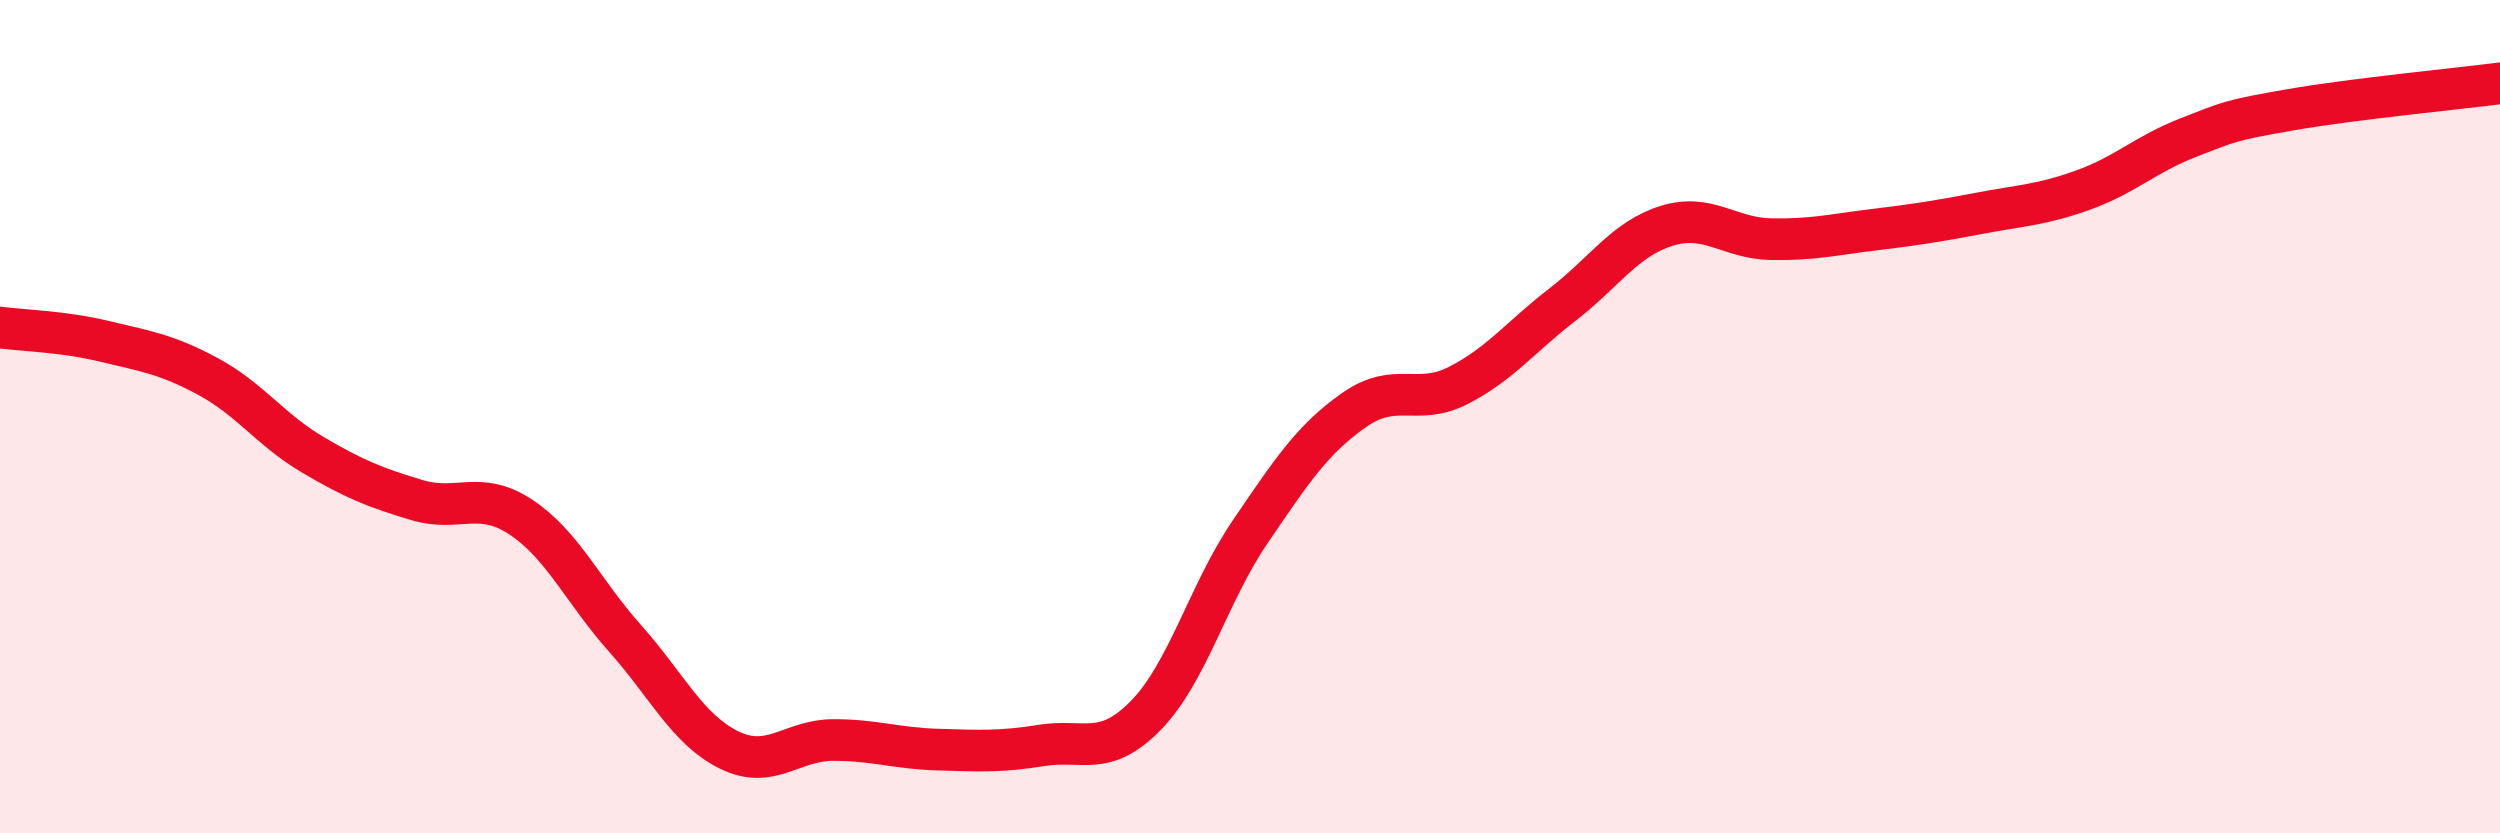
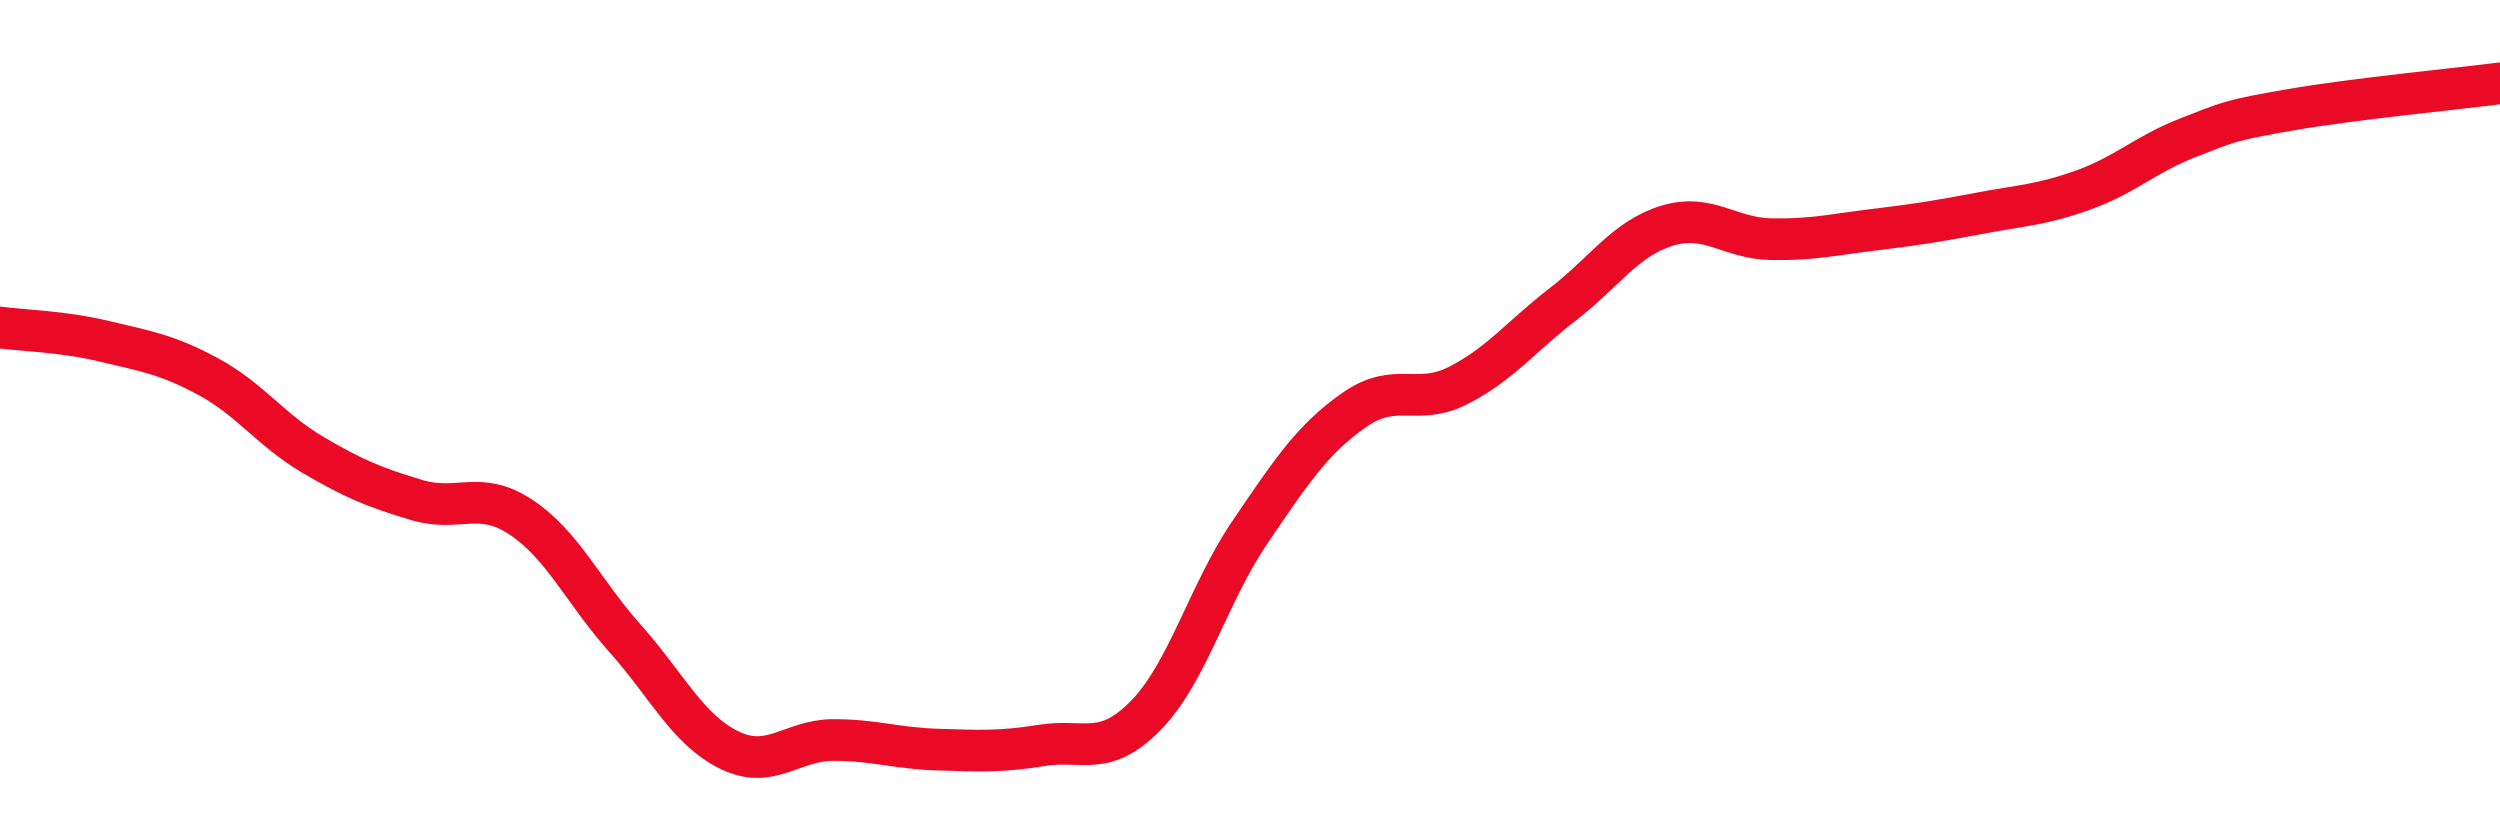
<svg xmlns="http://www.w3.org/2000/svg" width="60" height="20" viewBox="0 0 60 20">
-   <path d="M 0,7.86 C 0.5,7.93 1.5,7.95 2.5,8.19 C 3.5,8.43 4,8.5 5,9.04 C 6,9.58 6.5,10.32 7.5,10.91 C 8.5,11.5 9,11.7 10,12 C 11,12.3 11.5,11.75 12.5,12.41 C 13.5,13.07 14,14.2 15,15.32 C 16,16.44 16.5,17.51 17.5,18 C 18.5,18.49 19,17.76 20,17.76 C 21,17.76 21.5,17.96 22.5,17.99 C 23.5,18.02 24,18.05 25,17.89 C 26,17.73 26.5,18.19 27.5,17.17 C 28.5,16.15 29,14.24 30,12.77 C 31,11.3 31.5,10.54 32.5,9.84 C 33.5,9.14 34,9.76 35,9.25 C 36,8.74 36.5,8.08 37.5,7.31 C 38.5,6.54 39,5.73 40,5.42 C 41,5.11 41.5,5.72 42.5,5.74 C 43.5,5.76 44,5.63 45,5.51 C 46,5.39 46.5,5.31 47.5,5.12 C 48.5,4.93 49,4.92 50,4.56 C 51,4.2 51.5,3.7 52.5,3.31 C 53.5,2.92 53.5,2.89 55,2.63 C 56.5,2.37 59,2.13 60,2L60 20L0 20Z" fill="#EB0A25" opacity="0.1" stroke-linecap="round" stroke-linejoin="round" />
  <path d="M 0,7.86 C 0.5,7.93 1.5,7.95 2.5,8.19 C 3.5,8.43 4,8.5 5,9.04 C 6,9.58 6.5,10.32 7.5,10.91 C 8.5,11.5 9,11.7 10,12 C 11,12.3 11.5,11.75 12.5,12.41 C 13.5,13.07 14,14.2 15,15.32 C 16,16.44 16.5,17.51 17.5,18 C 18.5,18.49 19,17.76 20,17.76 C 21,17.76 21.5,17.96 22.5,17.99 C 23.5,18.02 24,18.05 25,17.89 C 26,17.73 26.5,18.19 27.5,17.17 C 28.5,16.15 29,14.24 30,12.77 C 31,11.3 31.5,10.54 32.5,9.84 C 33.5,9.14 34,9.76 35,9.25 C 36,8.74 36.5,8.08 37.5,7.31 C 38.5,6.54 39,5.73 40,5.42 C 41,5.11 41.5,5.72 42.5,5.74 C 43.5,5.76 44,5.63 45,5.51 C 46,5.39 46.5,5.31 47.5,5.12 C 48.5,4.93 49,4.92 50,4.56 C 51,4.2 51.5,3.7 52.5,3.31 C 53.5,2.92 53.5,2.89 55,2.63 C 56.5,2.37 59,2.13 60,2" stroke="#EB0A25" stroke-width="1" fill="none" stroke-linecap="round" stroke-linejoin="round" />
</svg>